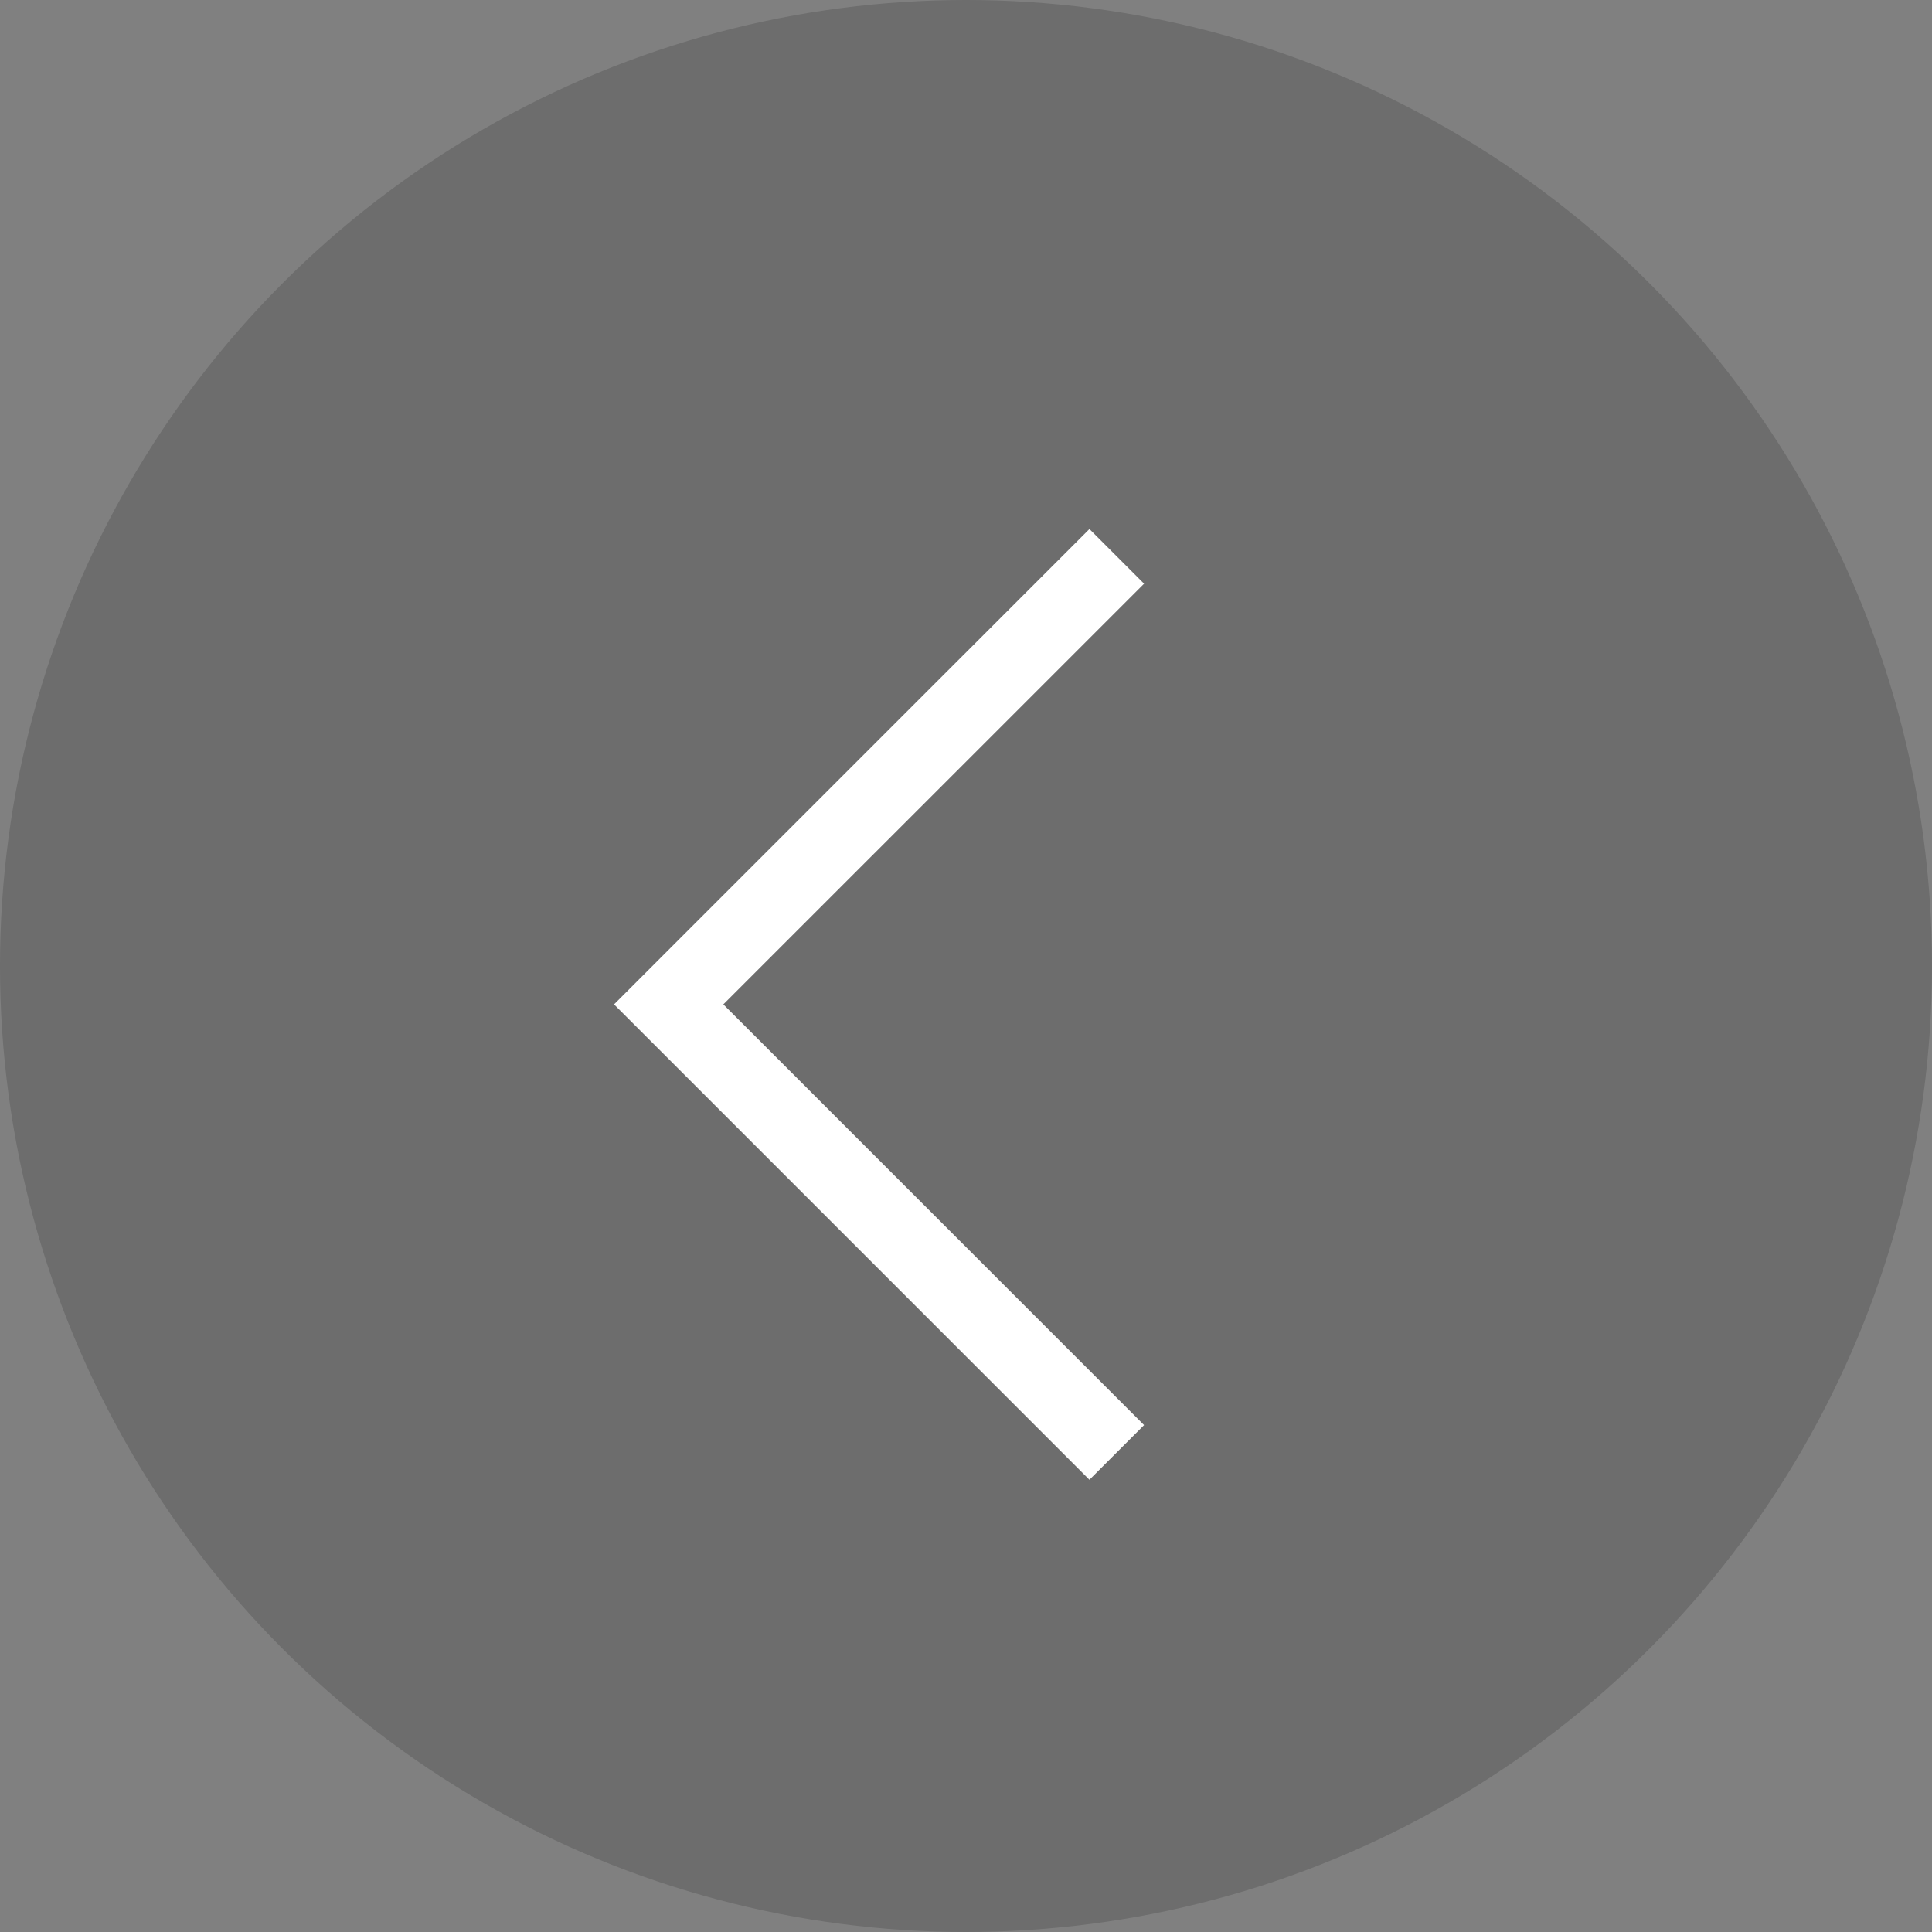
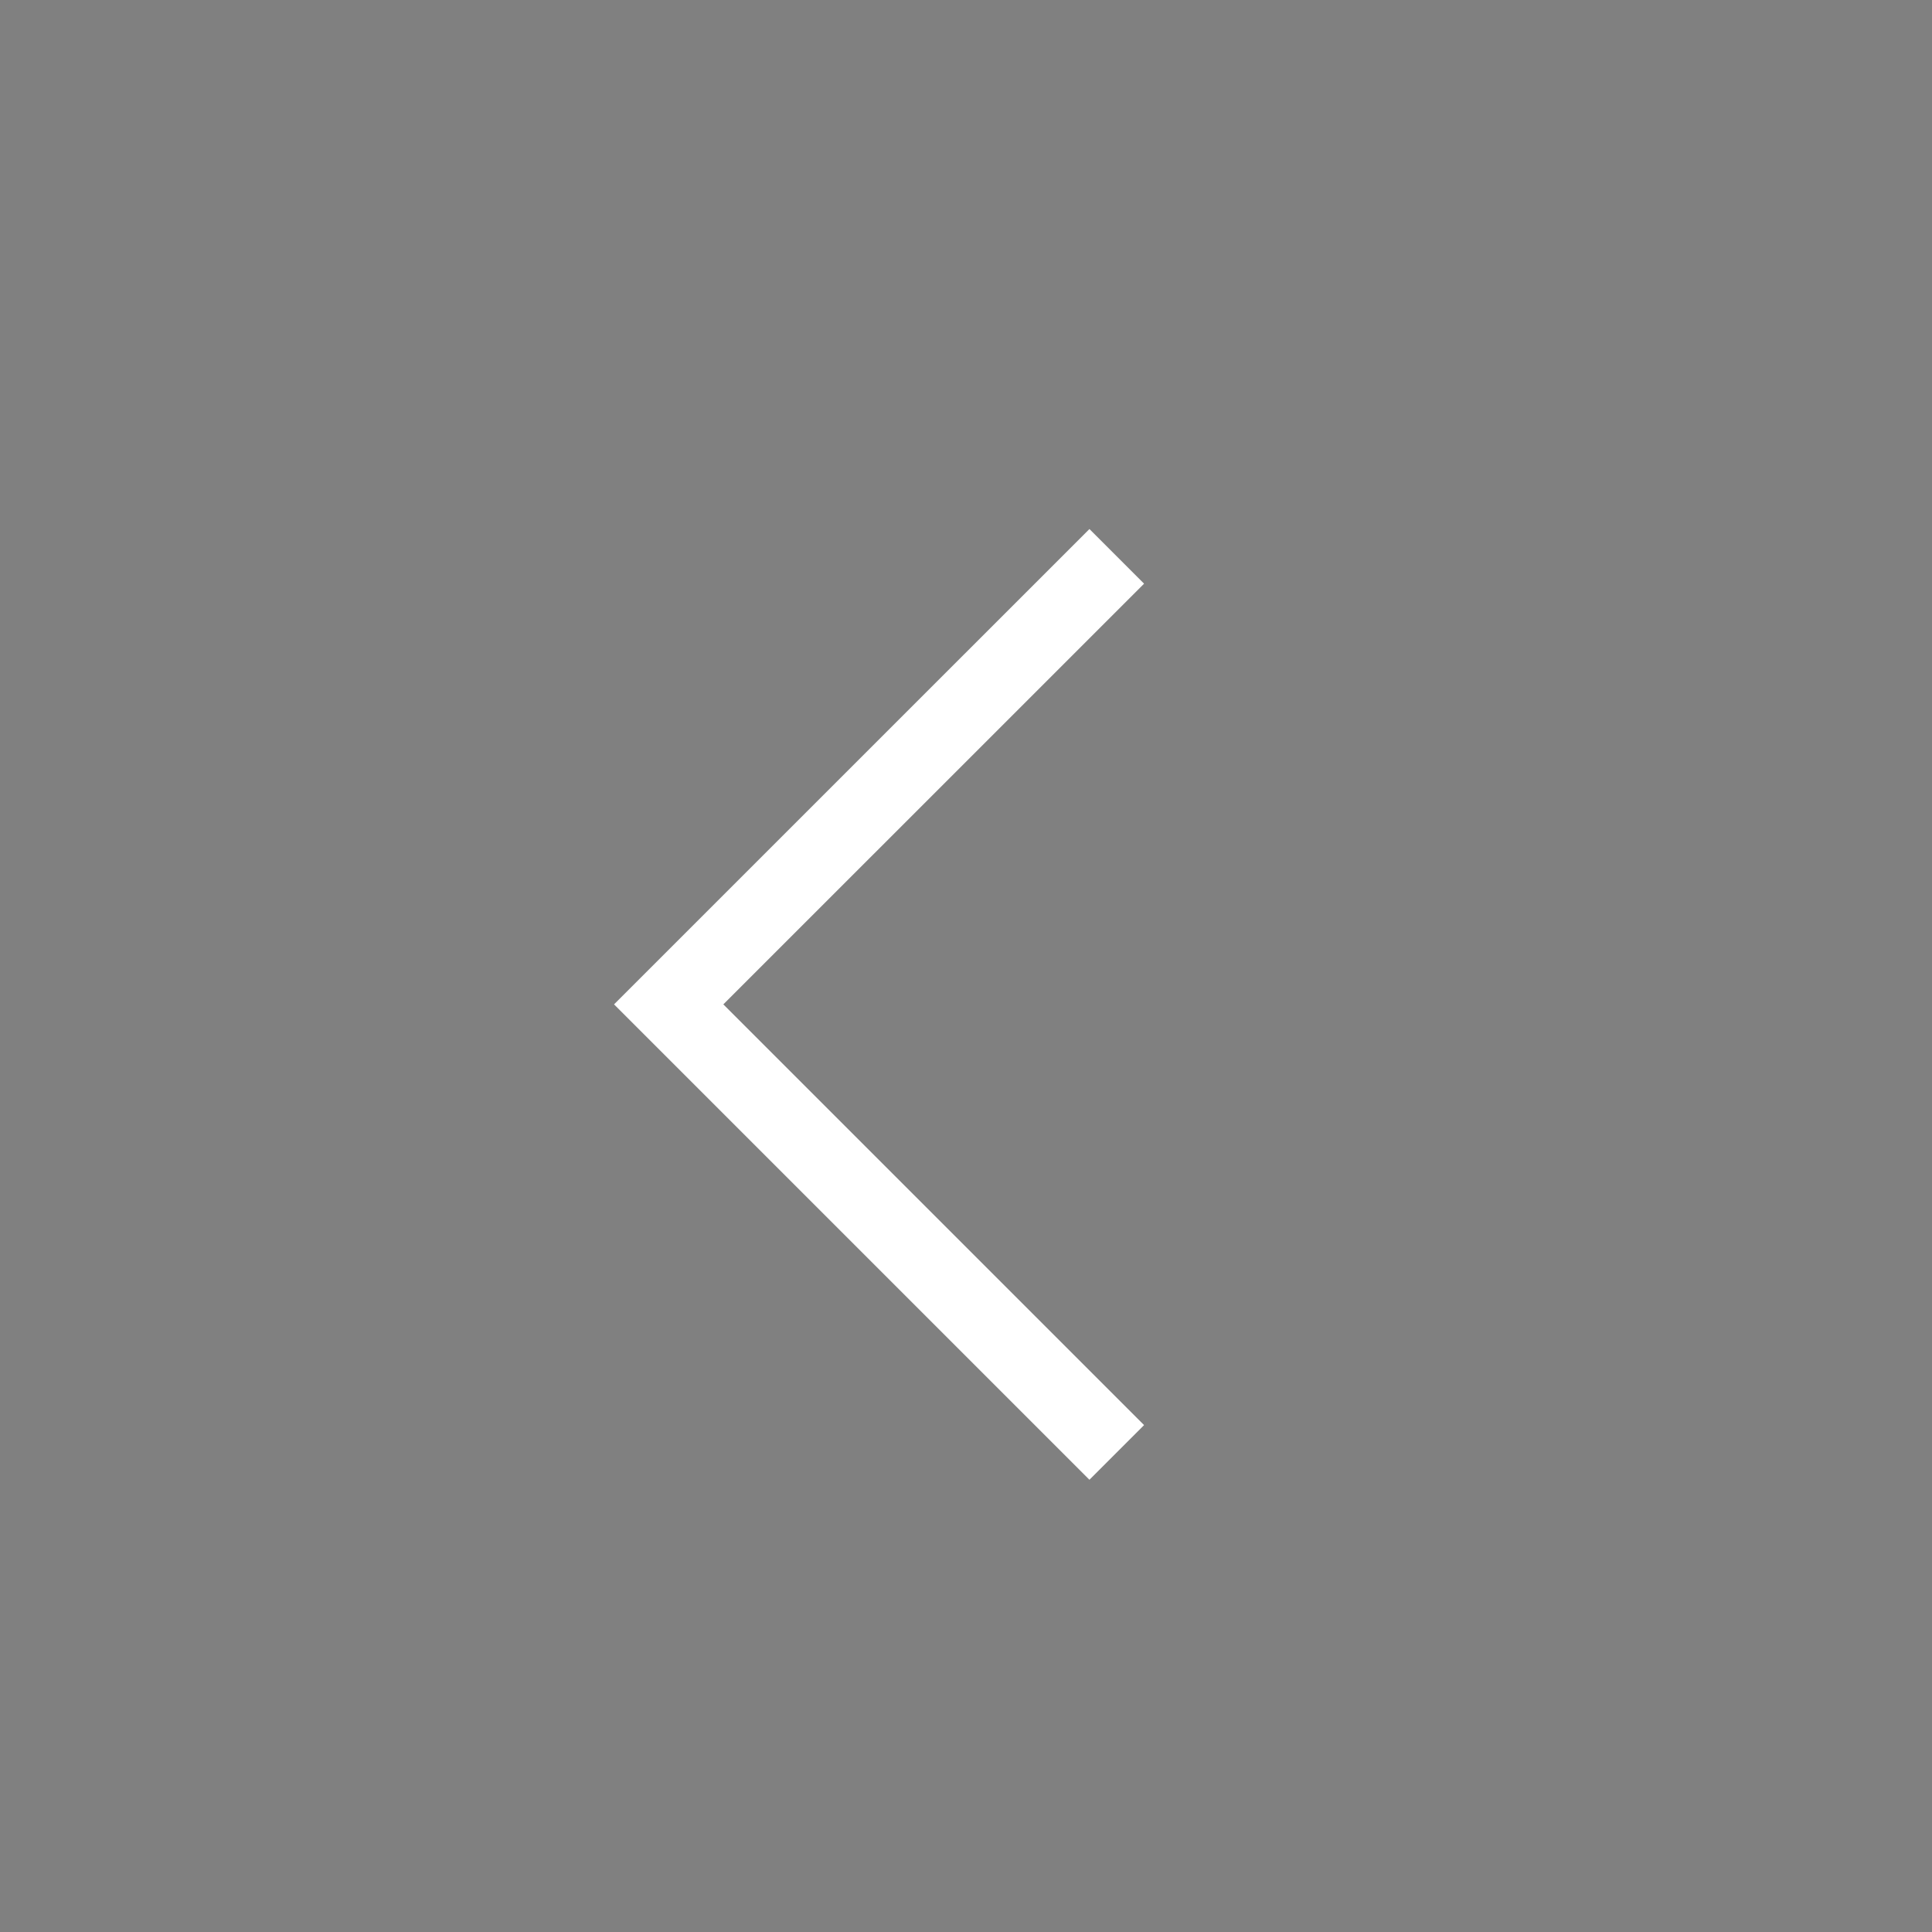
<svg xmlns="http://www.w3.org/2000/svg" width="35" height="35" viewBox="0 0 35 35" fill="none">
  <rect x="0" y="0" width="35" height="35" fill="#808080" stroke="none" />
-   <circle opacity="0.15" cx="17.5" cy="17.5" r="17.5" transform="matrix(-1 0 0 1 35 0)" fill="black" />
  <path d="M20.231 10.079L12.114 18.195L20.231 26.312" stroke="white" stroke-width="1.4" />
</svg>